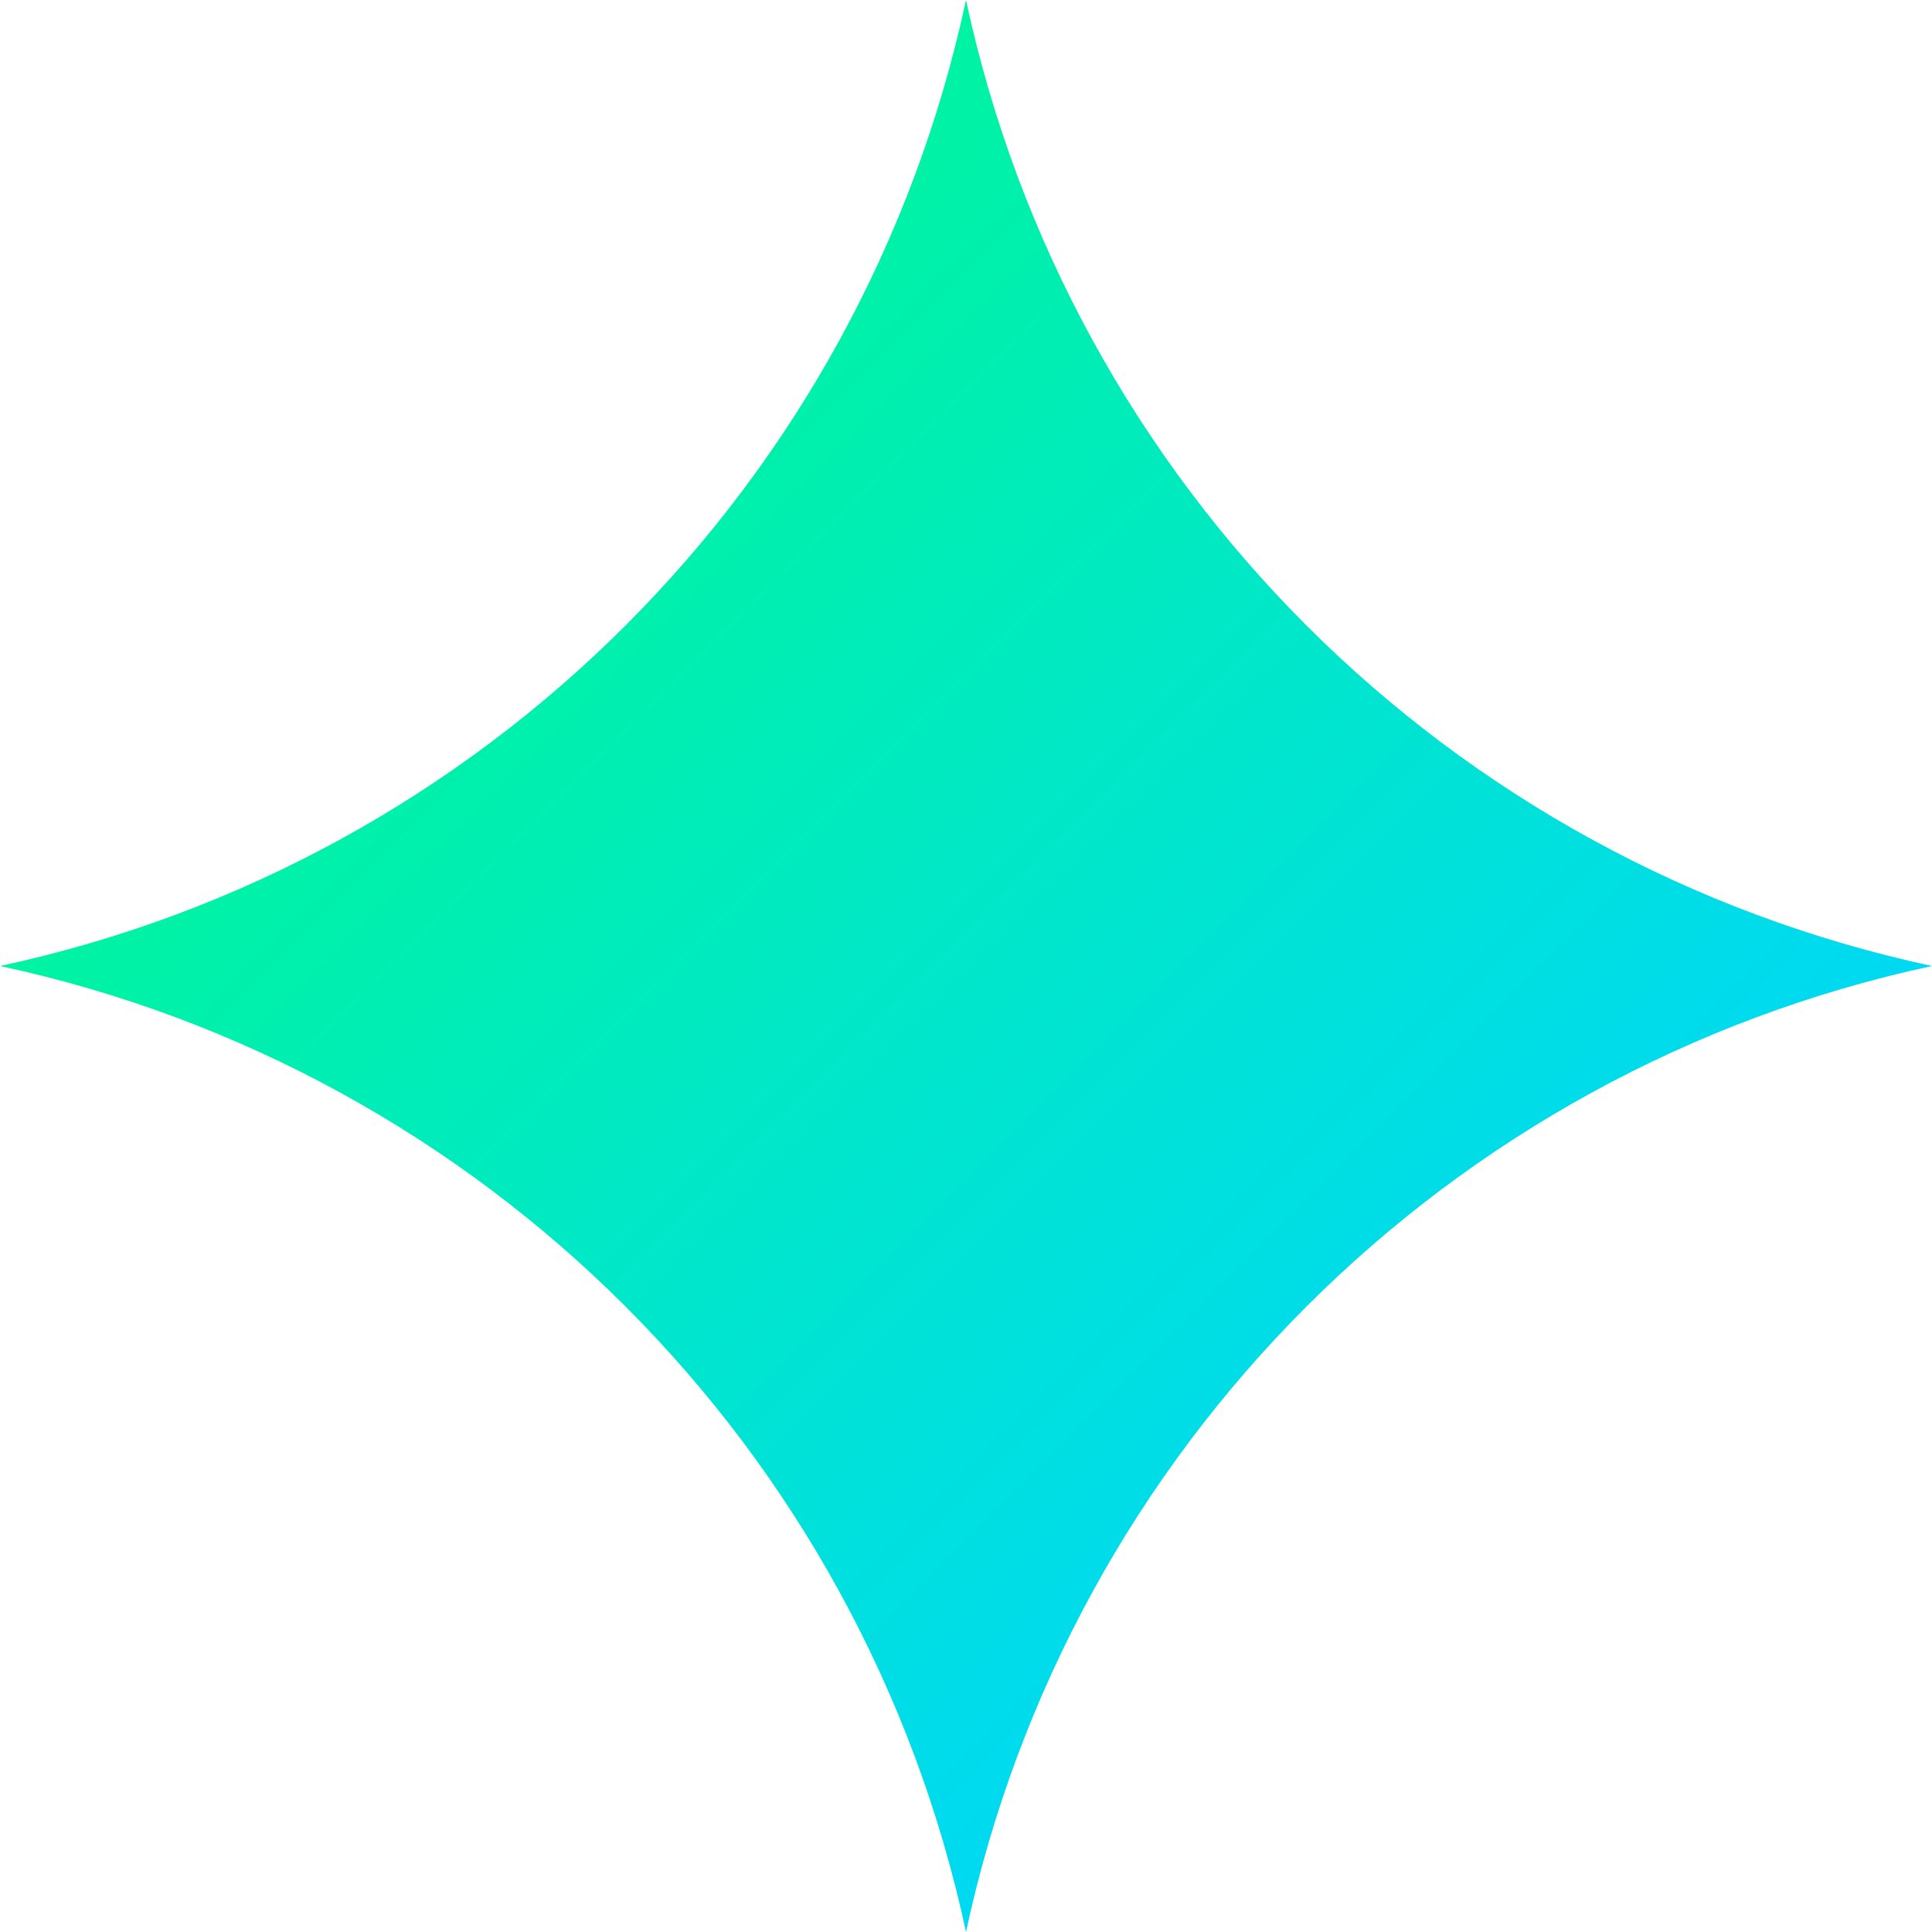
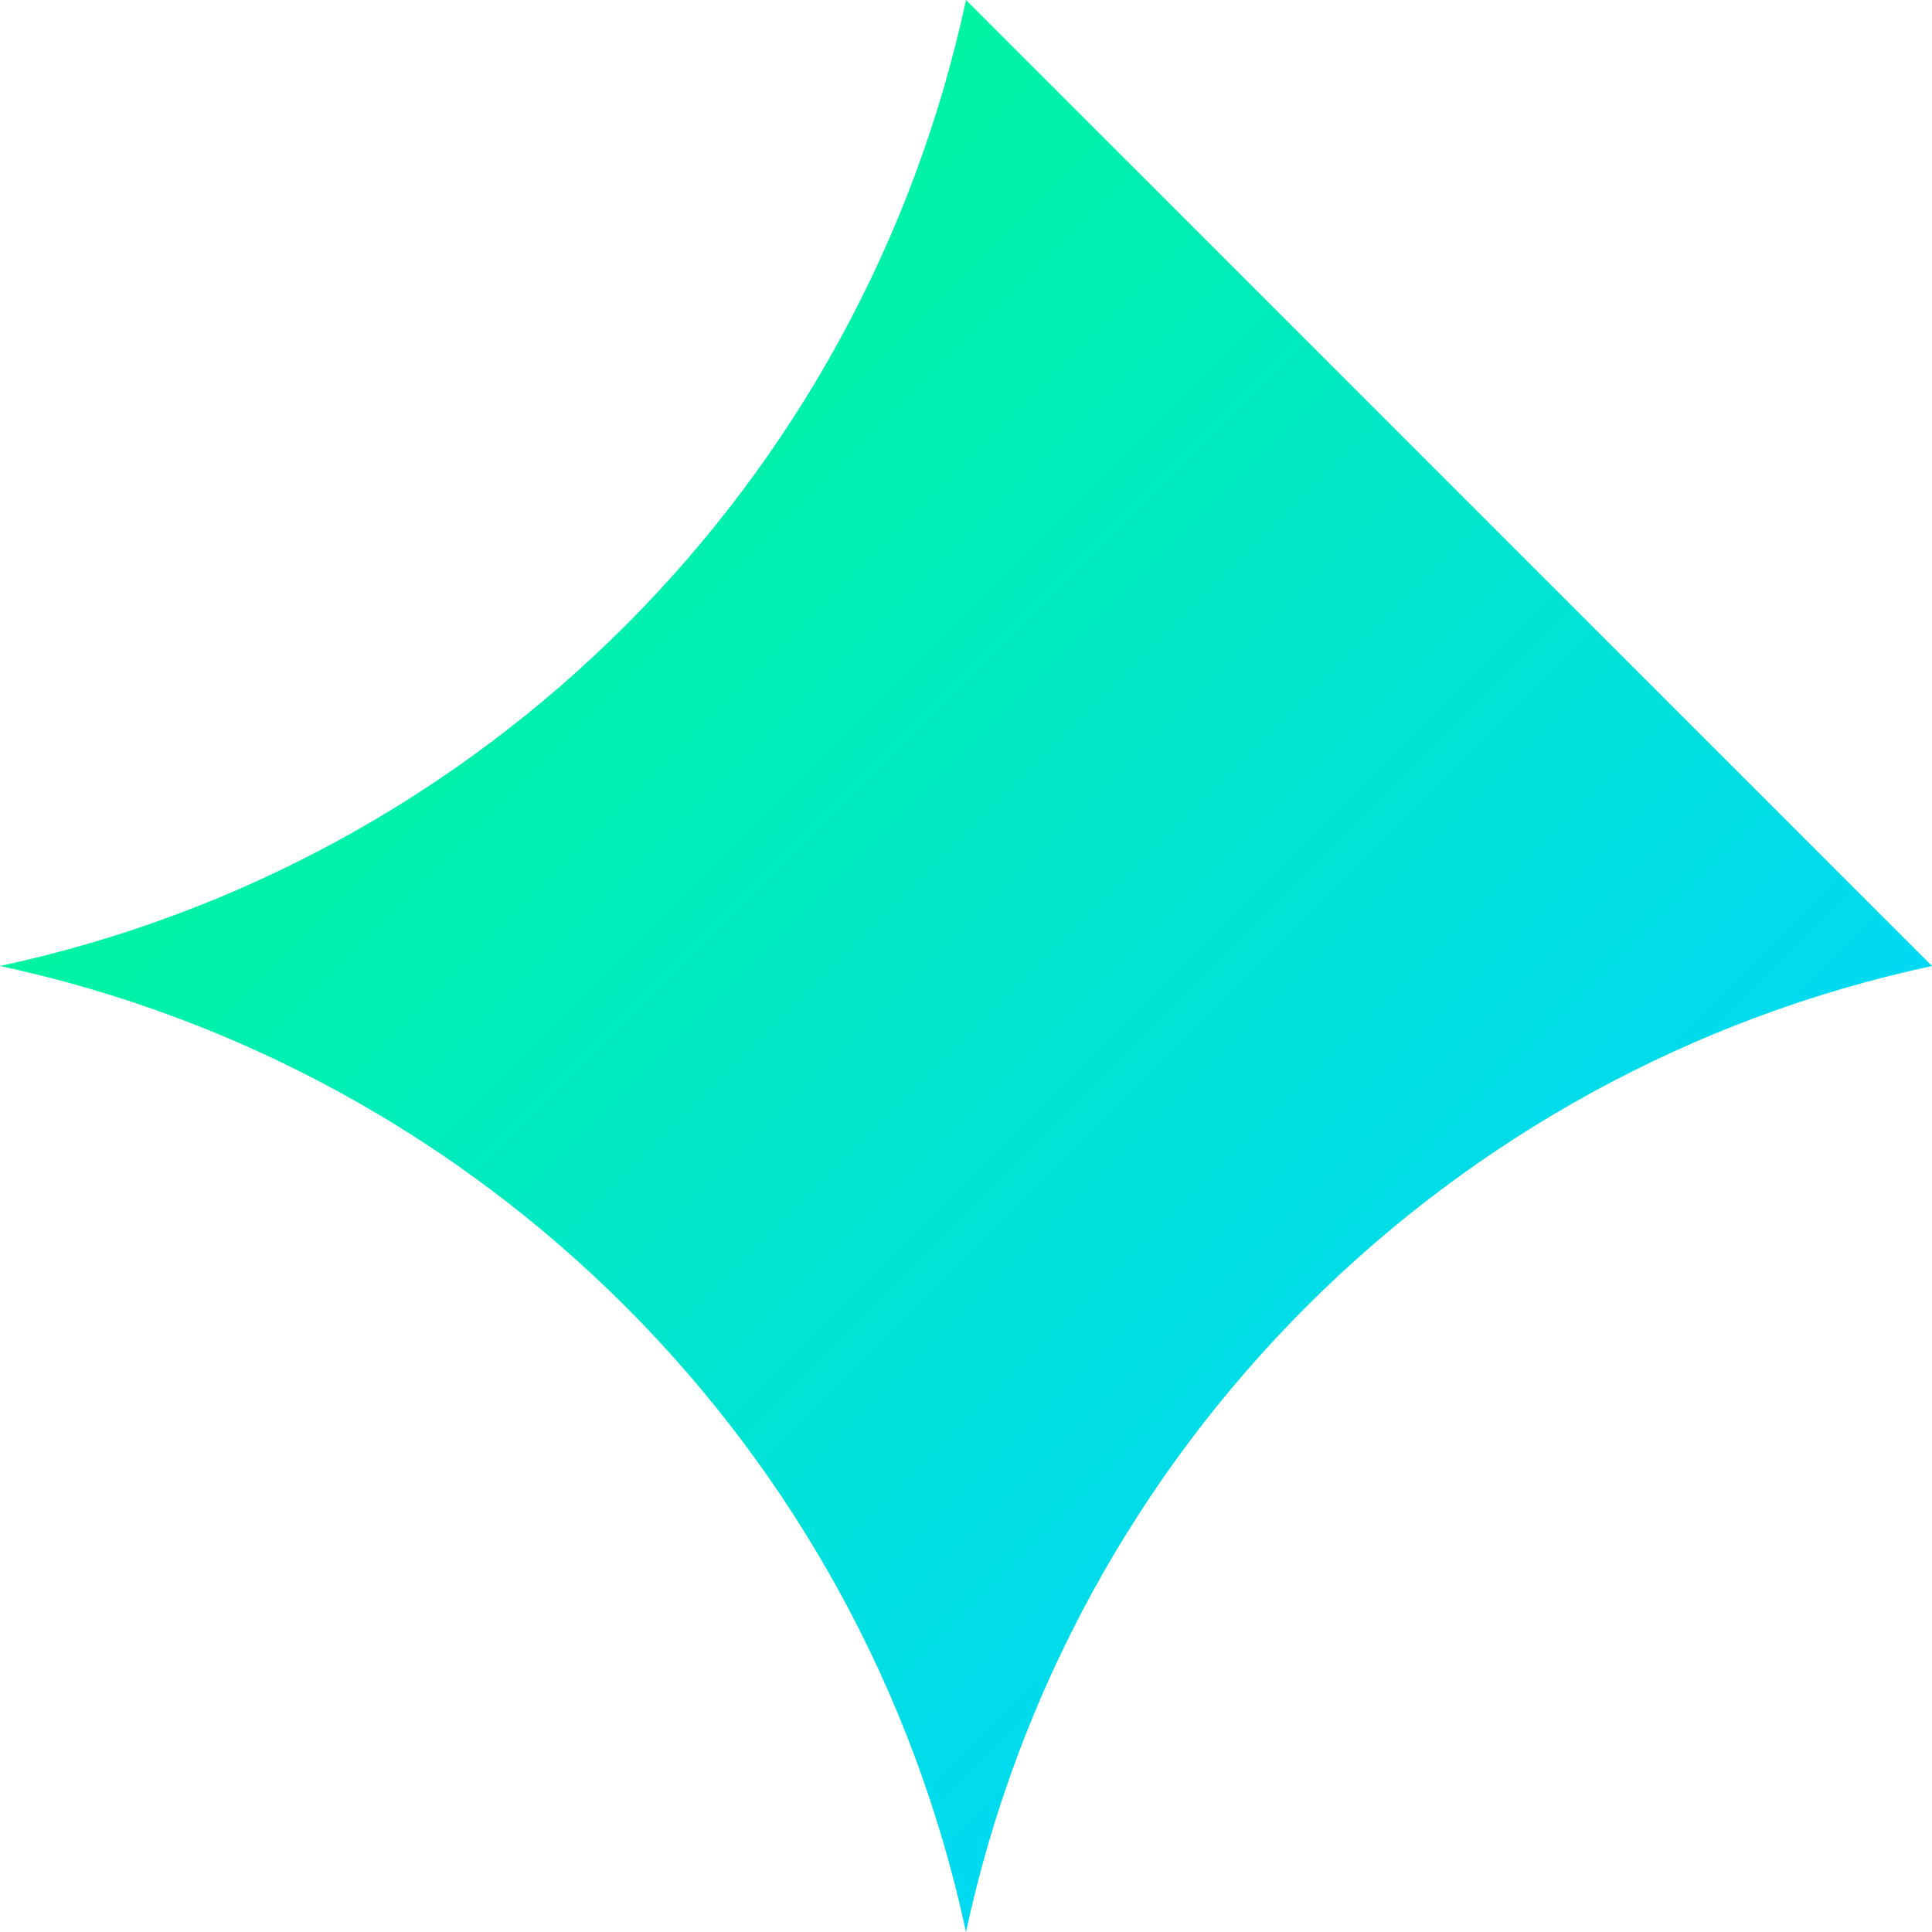
<svg xmlns="http://www.w3.org/2000/svg" id="Layer_1" viewBox="0 0 100 100">
  <defs>
    <style>.cls-1{fill:url(#linear-gradient);}</style>
    <linearGradient id="linear-gradient" x1="16.7" y1="37.96" x2="87.41" y2="37.96" gradientTransform="translate(40.04 -13.65) rotate(45)" gradientUnits="userSpaceOnUse">
      <stop offset="0" stop-color="#00f4a1" />
      <stop offset="1" stop-color="#00d9f3" />
    </linearGradient>
  </defs>
-   <path class="cls-1" d="M100,50h0s0,0,0,0c-25.05,5.38-44.62,24.95-50,50h0s0,0,0,0C44.62,74.95,25.05,55.38,0,50h0s0,0,0,0C25.05,44.62,44.62,25.05,50,0h0s0,0,0,0c5.38,25.05,24.95,44.62,50,50Z" />
+   <path class="cls-1" d="M100,50h0s0,0,0,0c-25.05,5.38-44.62,24.95-50,50h0s0,0,0,0C44.62,74.95,25.05,55.38,0,50h0s0,0,0,0C25.05,44.62,44.62,25.05,50,0h0s0,0,0,0Z" />
</svg>